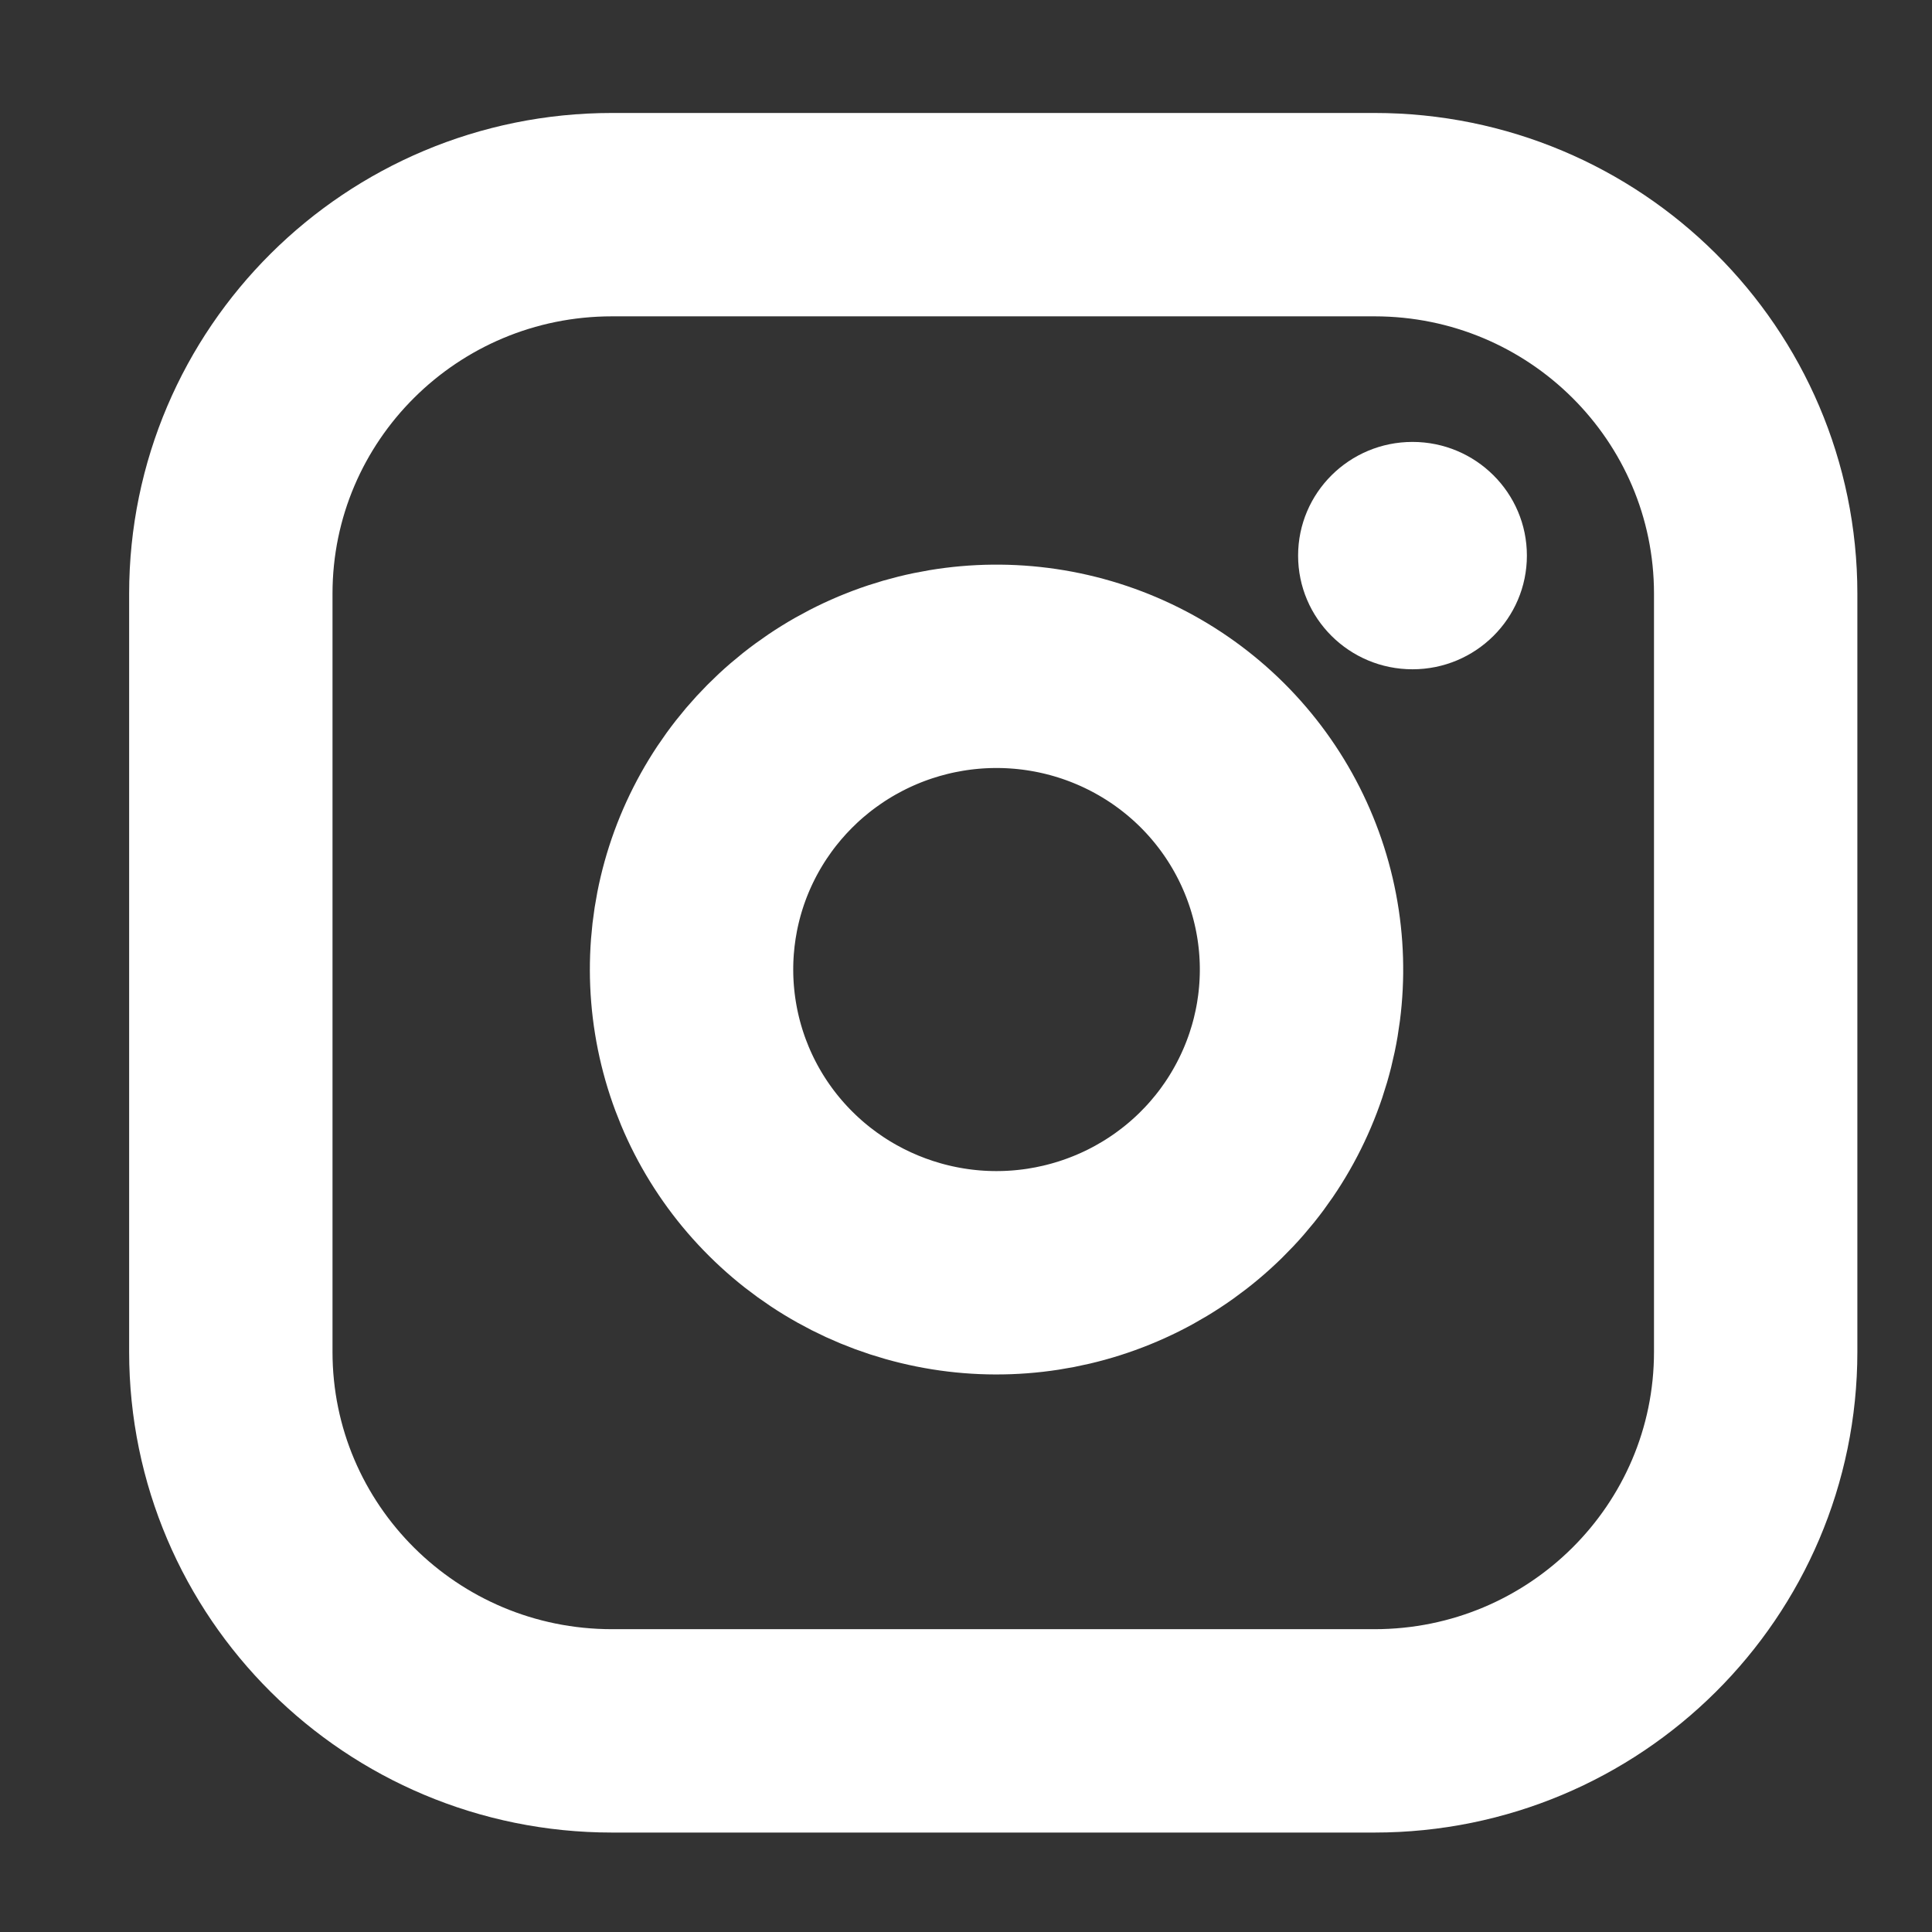
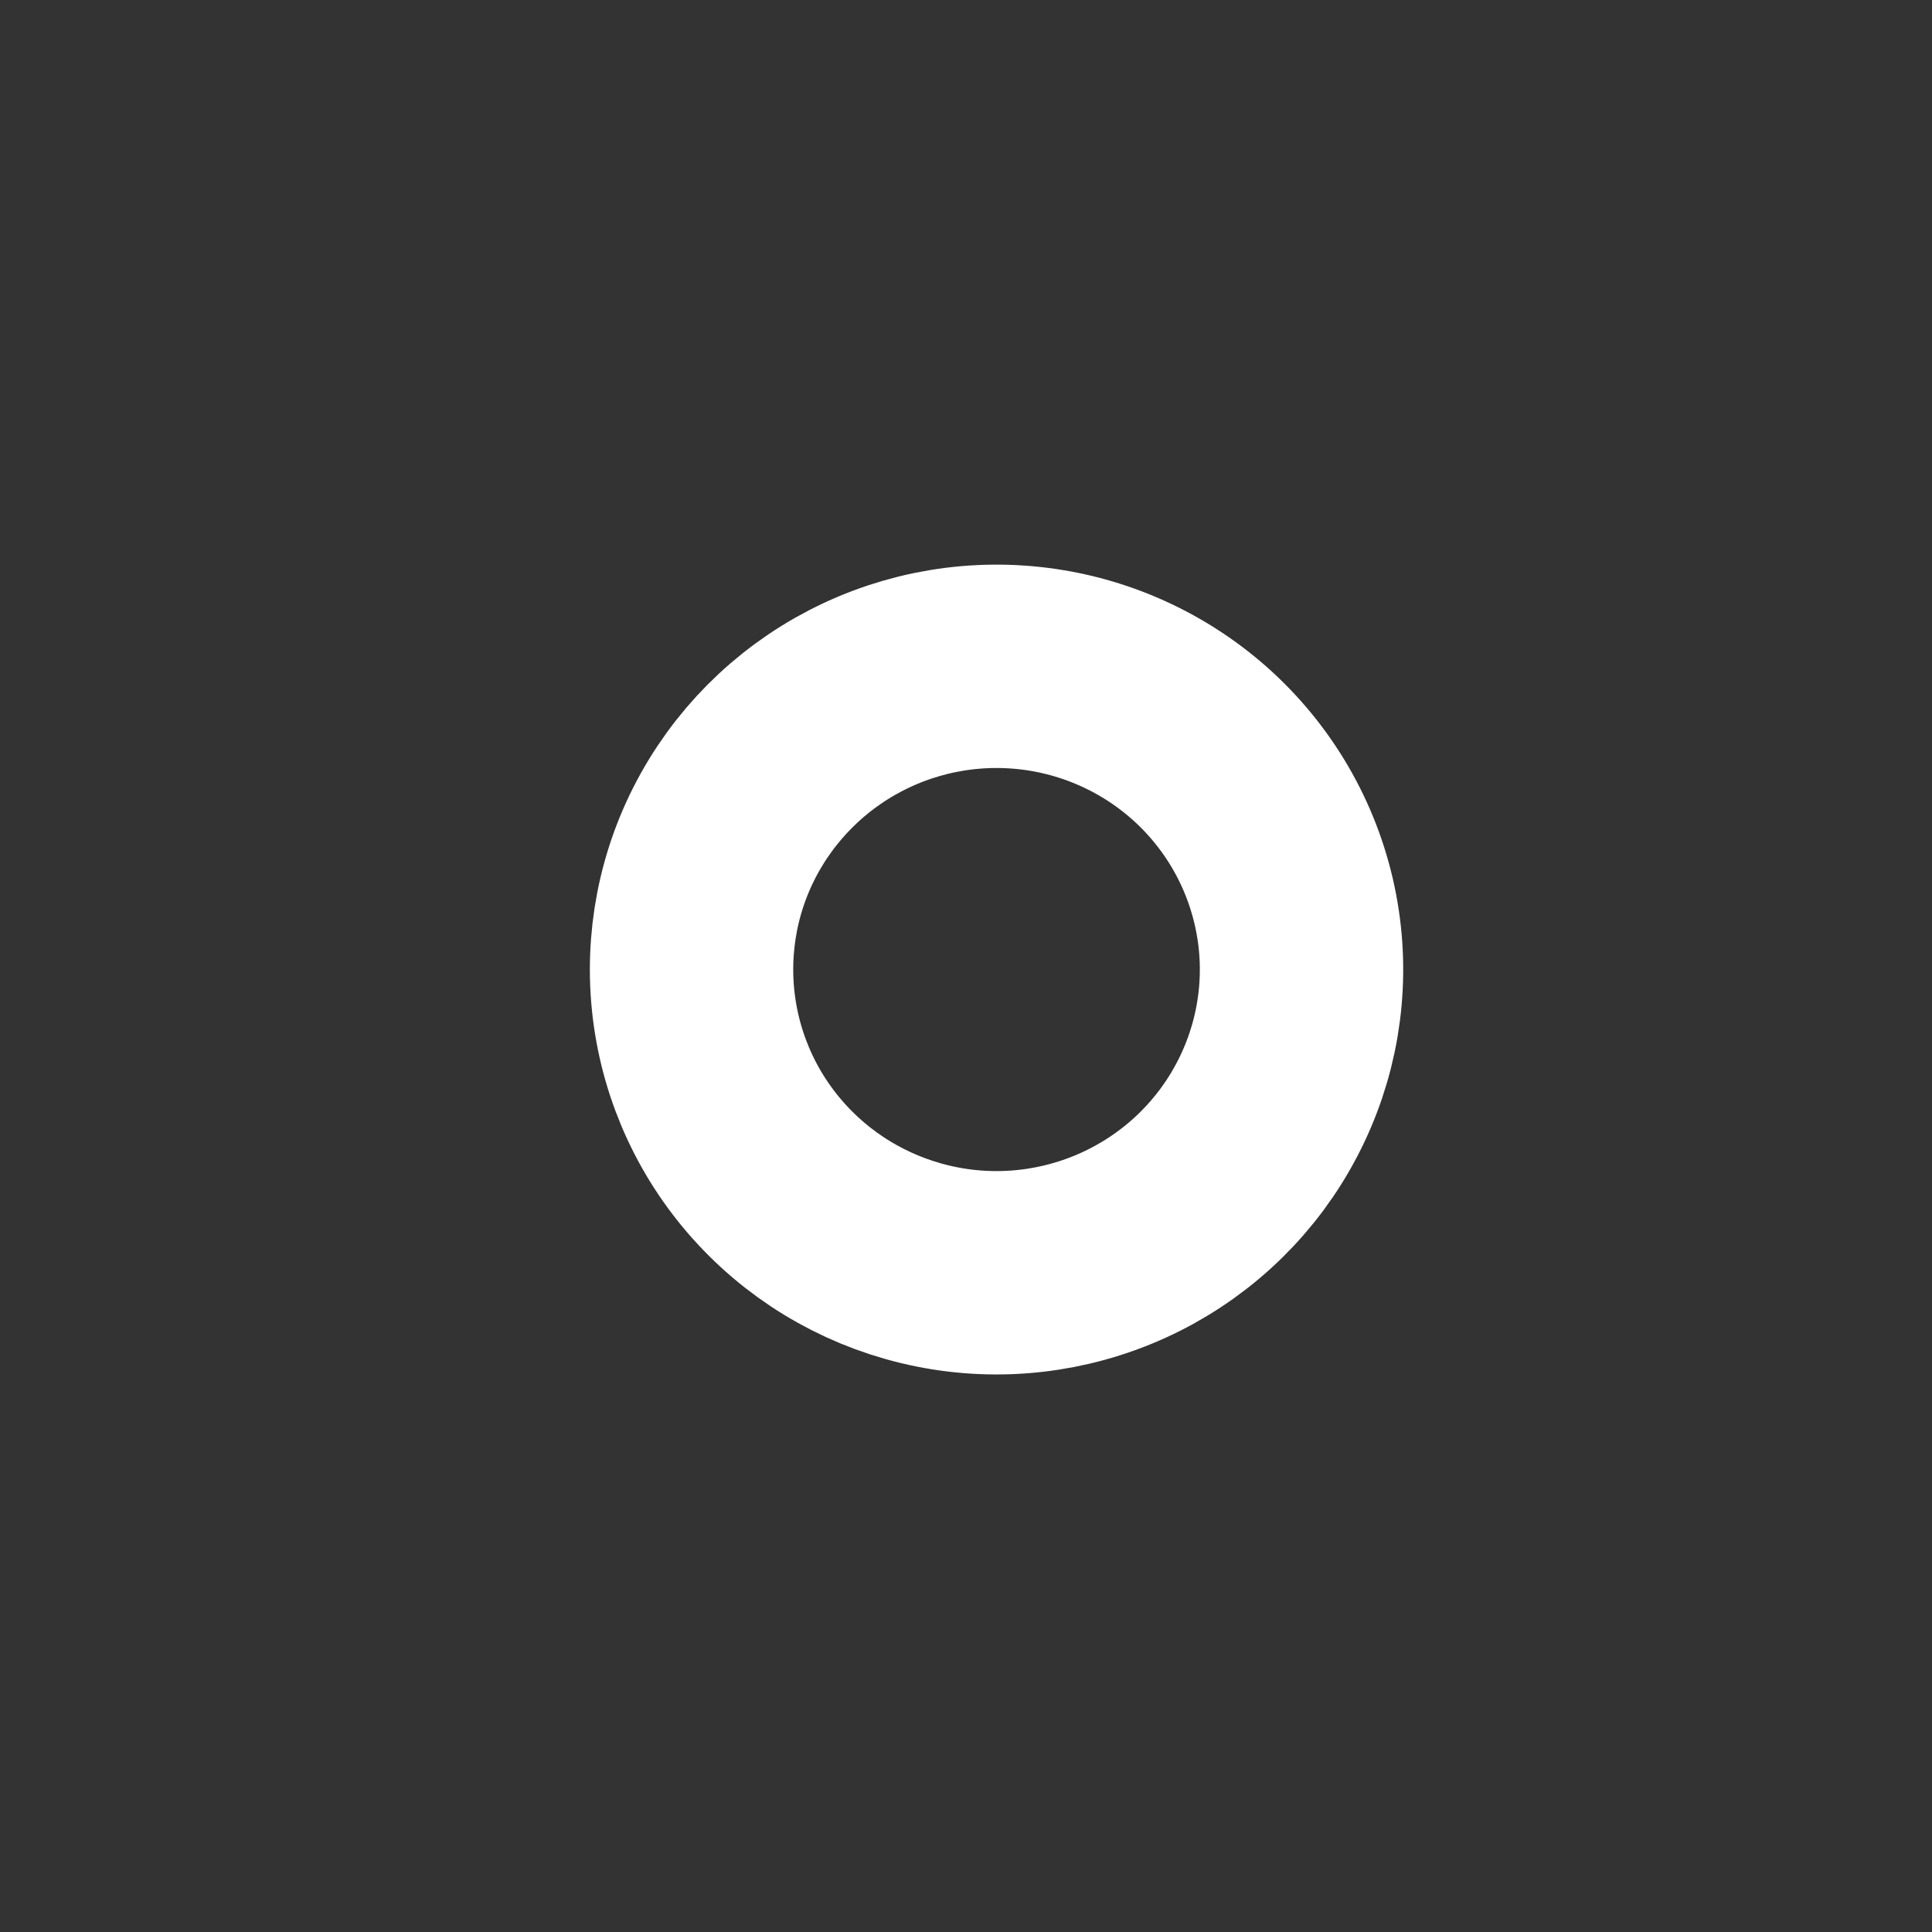
<svg xmlns="http://www.w3.org/2000/svg" width="19" height="19" viewBox="0 0 19 19" fill="none">
  <rect x="0" y="0" width="19" height="19" fill="#333333" stroke="none" />
  <g clip-path="url(#clip0_1919_11650)">
-     <path d="M13.517 2.111H6.019C3.948 2.111 2.27 3.78 2.27 5.839V13.294C2.27 15.353 3.948 17.022 6.019 17.022H13.517C15.588 17.022 17.266 15.353 17.266 13.294V5.839C17.266 3.78 15.588 2.111 13.517 2.111Z" stroke="white" stroke-width="2" stroke-linecap="round" stroke-linejoin="round" />
    <path d="M12.767 9.097C12.86 9.718 12.753 10.351 12.462 10.908C12.172 11.465 11.712 11.916 11.149 12.198C10.585 12.48 9.946 12.579 9.324 12.479C8.701 12.379 8.125 12.087 7.679 11.643C7.233 11.2 6.939 10.628 6.839 10.008C6.739 9.389 6.837 8.754 7.121 8.194C7.405 7.634 7.859 7.177 8.419 6.888C8.979 6.599 9.616 6.493 10.24 6.585C10.877 6.679 11.466 6.974 11.921 7.426C12.376 7.879 12.672 8.464 12.767 9.097Z" stroke="white" stroke-width="2" stroke-linecap="round" stroke-linejoin="round" />
-     <ellipse cx="13.891" cy="5.464" rx="1.125" ry="1.118" fill="white" />
  </g>
  <defs>
    <clipPath id="clip0_1919_11650">
      <rect width="17.996" height="17.892" fill="white" transform="translate(0.77 0.619)" />
    </clipPath>
  </defs>
</svg>